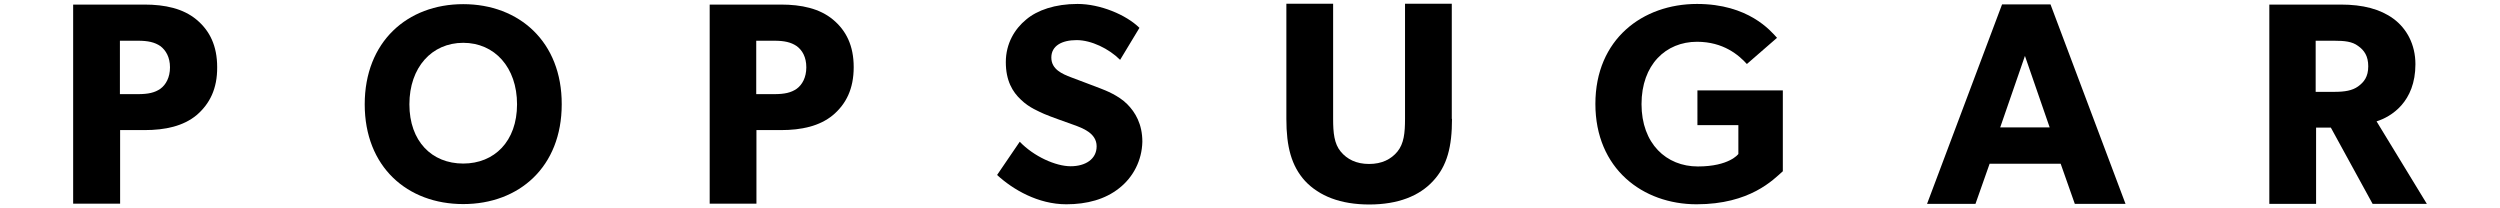
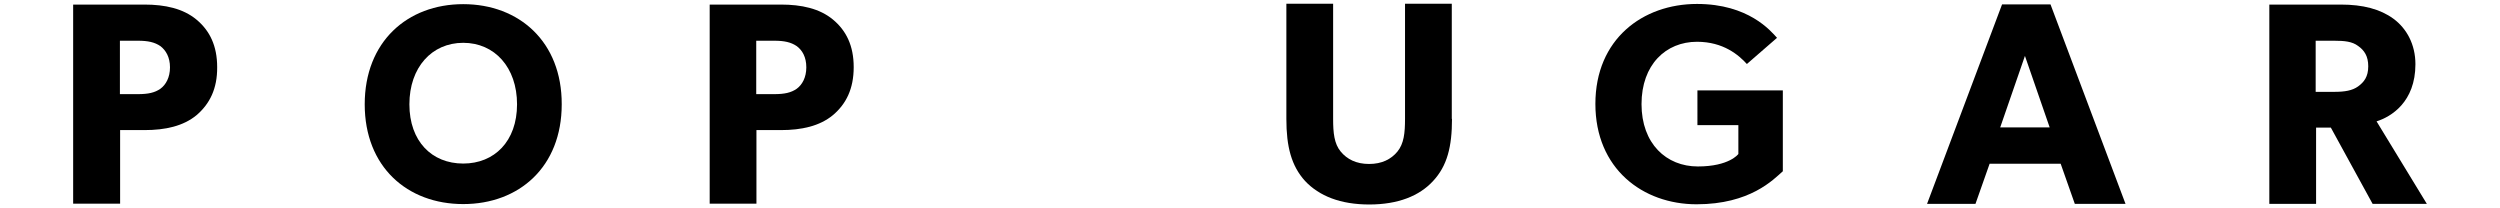
<svg xmlns="http://www.w3.org/2000/svg" xml:space="preserve" style="enable-background:new 0 0 1203 100;" viewBox="0 0 1203 100" y="0px" x="0px" id="Layer_1" version="1.1">
  <path d="M94.6,55.4c-6.4,5.3-15.1,7.2-25,7.2H57.8V98H35.2V2.2h34.3c9.9,0,18.6,1.9,25,7.2c6.4,5.3,10,12.6,10,22.9  C104.6,42.7,100.9,50,94.6,55.4z M77.2,22.2c-2.8-1.9-6-2.6-10.8-2.6h-8.7v25.7h8.7c4.9,0,8.1-0.7,10.8-2.6  c2.6-1.9,4.6-5.4,4.6-10.3S79.8,24.2,77.2,22.2z" id="p" />
  <path d="M222.9,2c-26.9,0-47.4,18.1-47.4,48.2s20.5,48,47.4,48s47.4-17.9,47.4-48C270.4,20.1,249.8,2,222.9,2z M222.9,78.7  C207.8,78.7,197,68,197,50.2s10.8-29.6,25.9-29.6s25.9,11.8,25.9,29.6S237.9,78.7,222.9,78.7z" />
  <g>
    <path d="M400.8,55.4c-6.4,5.3-15.1,7.2-25,7.2H364V98h-22.5V2.2h34.3   c9.9,0,18.6,1.9,25,7.2c6.4,5.3,10,12.6,10,22.9C410.8,42.7,407.2,50,400.8,55.4z M383.4,22.2c-2.8-1.9-6-2.6-10.8-2.6h-8.7v25.7   h8.7c4.9,0,8.1-0.7,10.8-2.6c2.6-1.9,4.6-5.4,4.6-10.3S386.1,24.2,383.4,22.2z" id="p_00000116195246555263953780000017256514750016483975_" />
  </g>
-   <path d="M538.5,90.6c-6.7,5.3-15.4,7.7-25.4,7.7c-13.6,0-25.7-7.1-33.3-14.1l10.9-16C497.5,75.3,508,80,515.2,80  c7.1,0,12.5-3.4,12.5-9.6c0-6.4-6.9-8.8-11-10.3s-11.1-3.9-14.3-5.3c-2.3-1.1-7.1-2.9-11.1-6.8c-4.1-3.8-7.3-9.2-7.3-18.1  c0-9,4.3-16,9.8-20.5c5.3-4.5,13.9-7.5,24.7-7.5c10.9,0,23.4,5.2,29.8,11.5L539,28.8c-5.4-5.4-13.9-9.5-20.9-9.5  c-7.1,0-12.2,2.7-12.2,8.4s5.3,7.9,9.5,9.5c4.1,1.6,11,4.1,14,5.3c2.6,1,8.8,3.4,13,7.6c3.9,3.9,7.3,9.6,7.3,18.1  C549.5,77.2,545.3,85.3,538.5,90.6z" />
  <path d="M698.7,57.2c0,13.4-2.3,22.6-9.1,29.9c-6.6,7.2-16.9,11.3-30.7,11.3c-13.9,0-24.1-4.1-30.9-11.3c-6.6-7.3-9-16.5-9-29.9V1.8  h22.5v55.4c0,6.7,0.5,12,3.7,15.8c3,3.6,7.4,5.9,13.6,5.9s10.6-2.3,13.6-5.9c3.2-3.9,3.7-9.1,3.7-15.8V1.8h22.5v55.4H698.7z" />
  <path d="M858,82.3c-4.7,4.2-15.9,16-41.6,16c-25.9,0-48.7-17.1-48.7-48.3s22.8-48.1,48.9-48.1c24.8,0,35.5,13,38.5,16.3l-14.5,12.6  c-3.9-4.3-11.3-10.7-24-10.7c-15,0-26.7,11-26.7,30s11.9,30,27.1,30c15.2,0,19.5-6,19.5-6V60.2h-19.7V43.5h41.1v38.8H858z" />
  <path d="M1022.8,98.1h-24.4l-6.8-19.3h-34.2l-6.8,19.3h-23.3l36.1-96h23.3L1022.8,98.1z M986.3,61.3l-11.9-34.4l-11.9,34.4H986.3z" />
  <path d="M1167.8,98.1h-26.1l-20.1-36.7h-7.1v36.7H1092V2.2h34.4c10.7,0,19,2.2,25.3,6.8c6.4,4.7,10.6,12.4,10.6,21.9  c0,18.2-11.7,25.3-18.7,27.5L1167.8,98.1z M1134.7,22.1c-2.8-2.1-6.4-2.5-11.5-2.5h-8.9v24.6h8.9c5.1,0,8.7-0.6,11.5-2.6  c2.9-2.1,4.9-4.7,4.9-9.7C1139.6,27,1137.7,24.2,1134.7,22.1z" />
</svg>